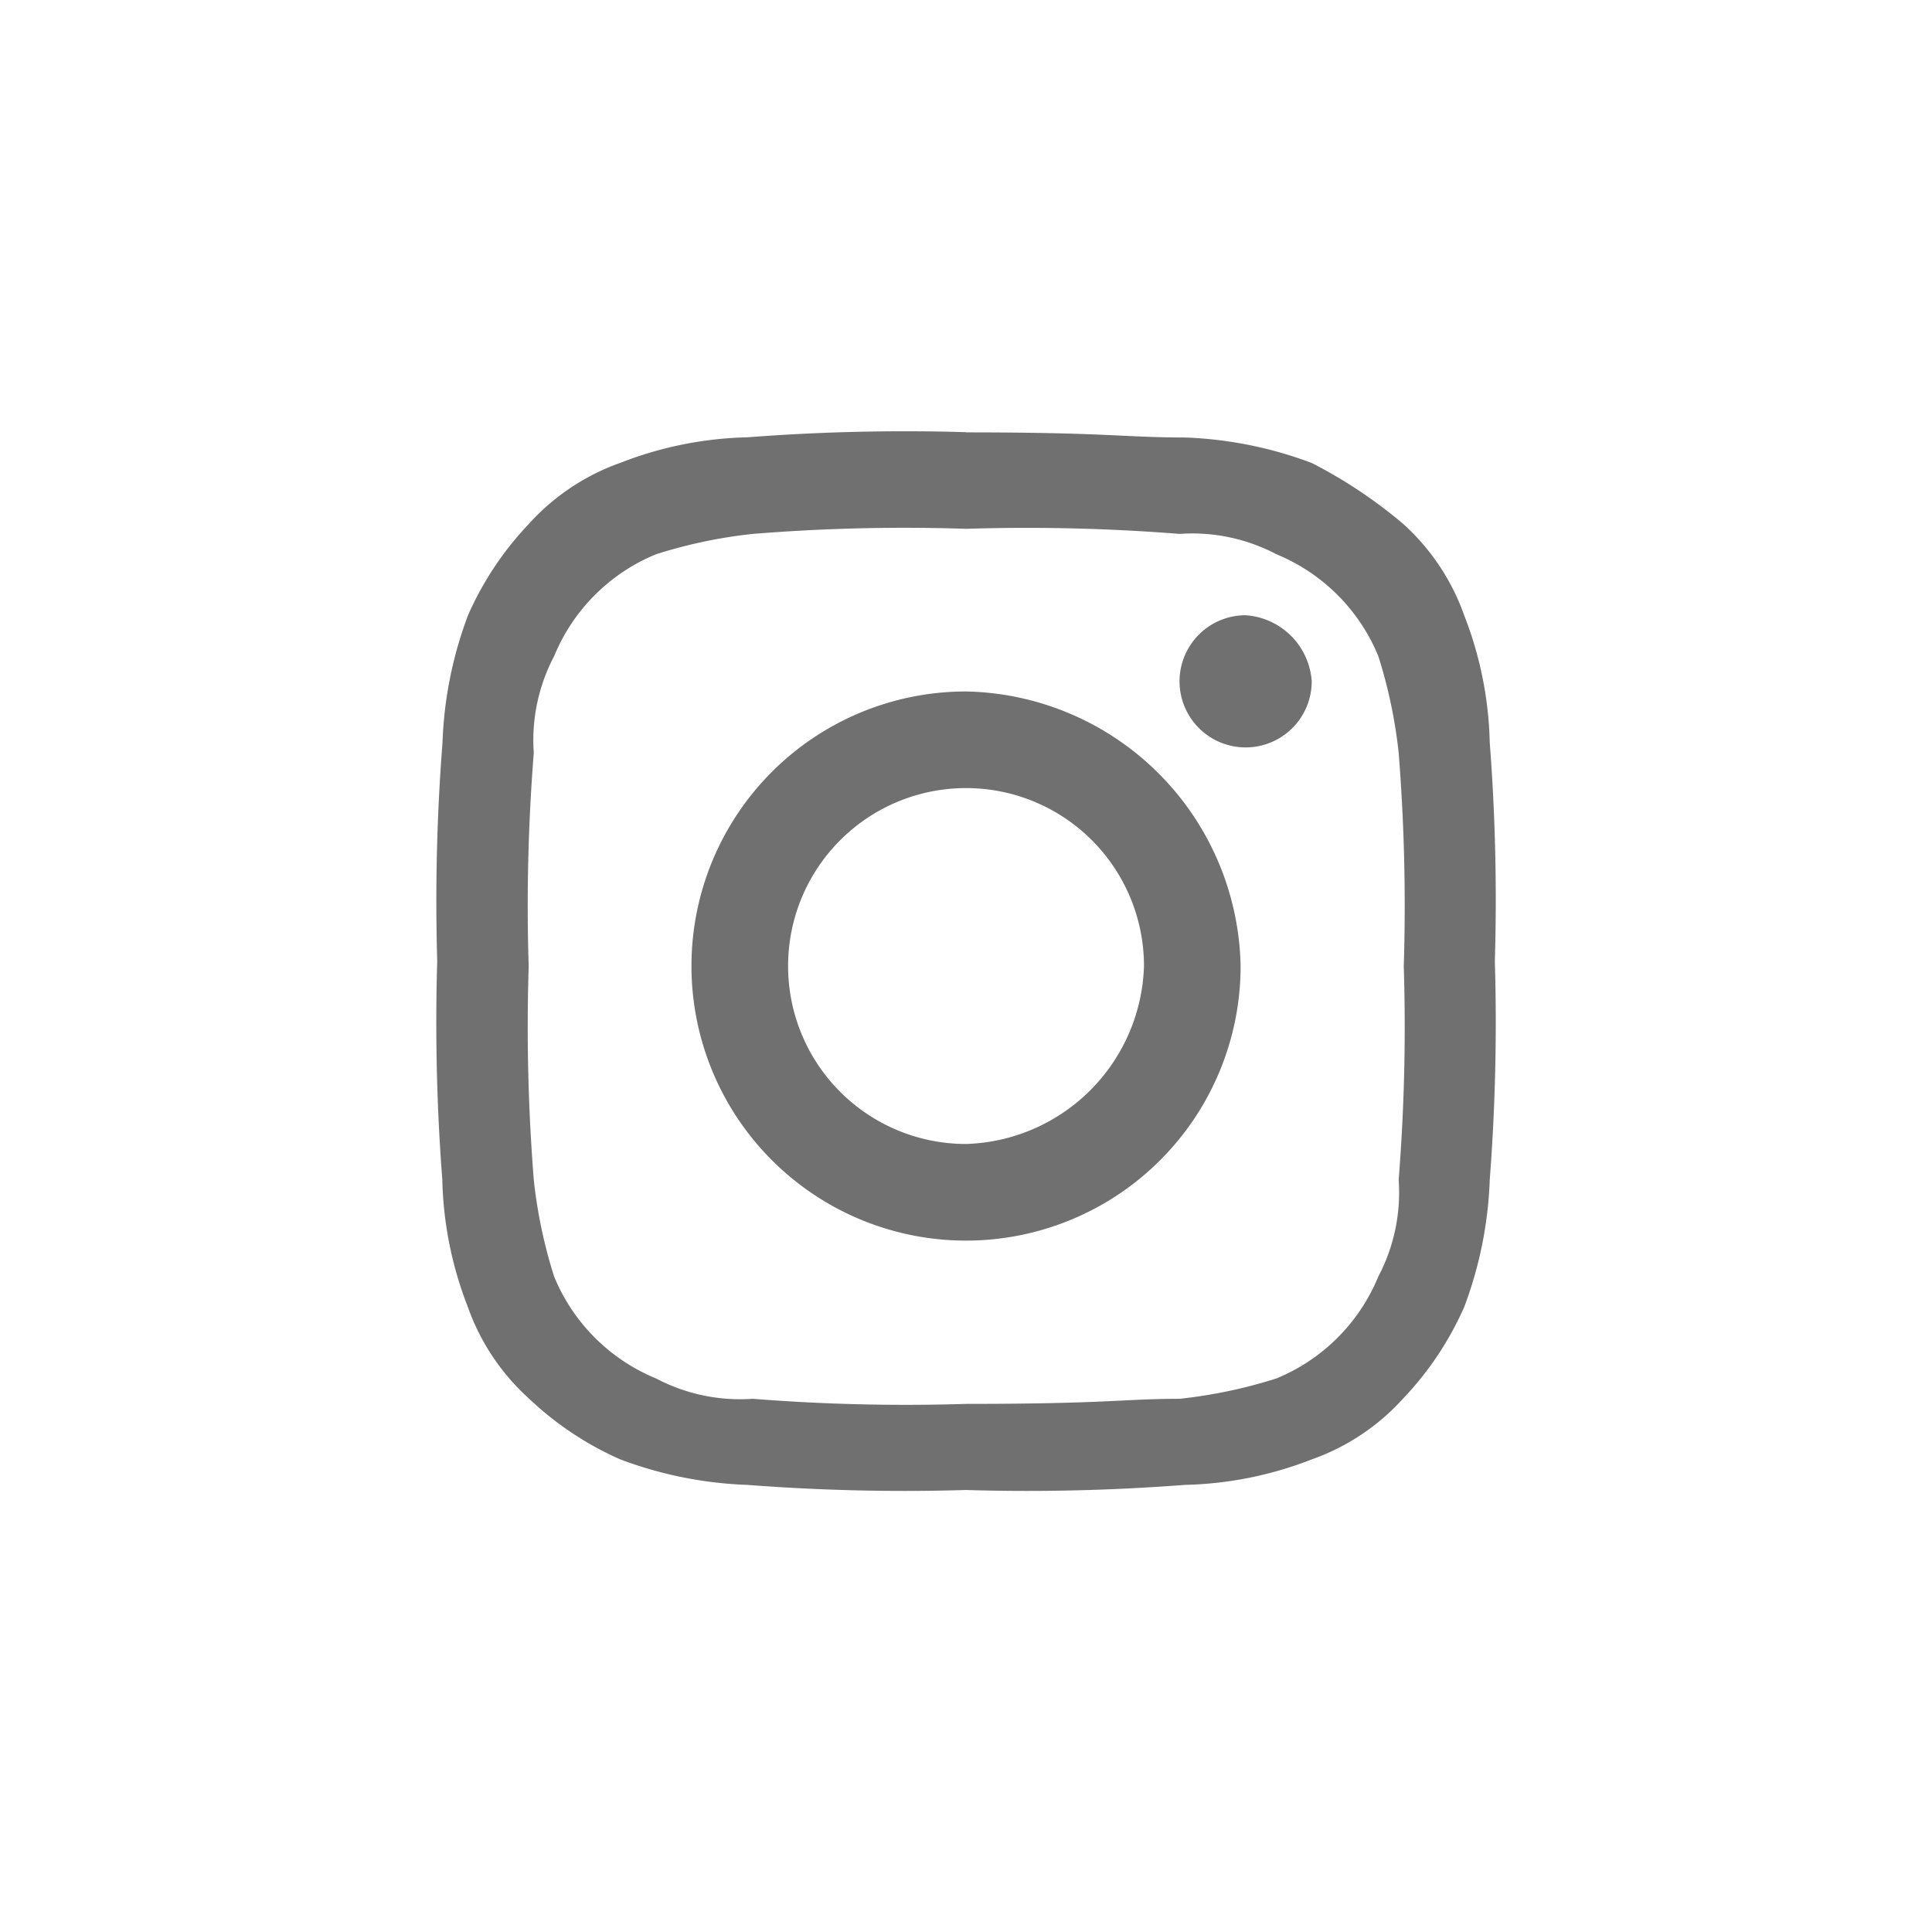
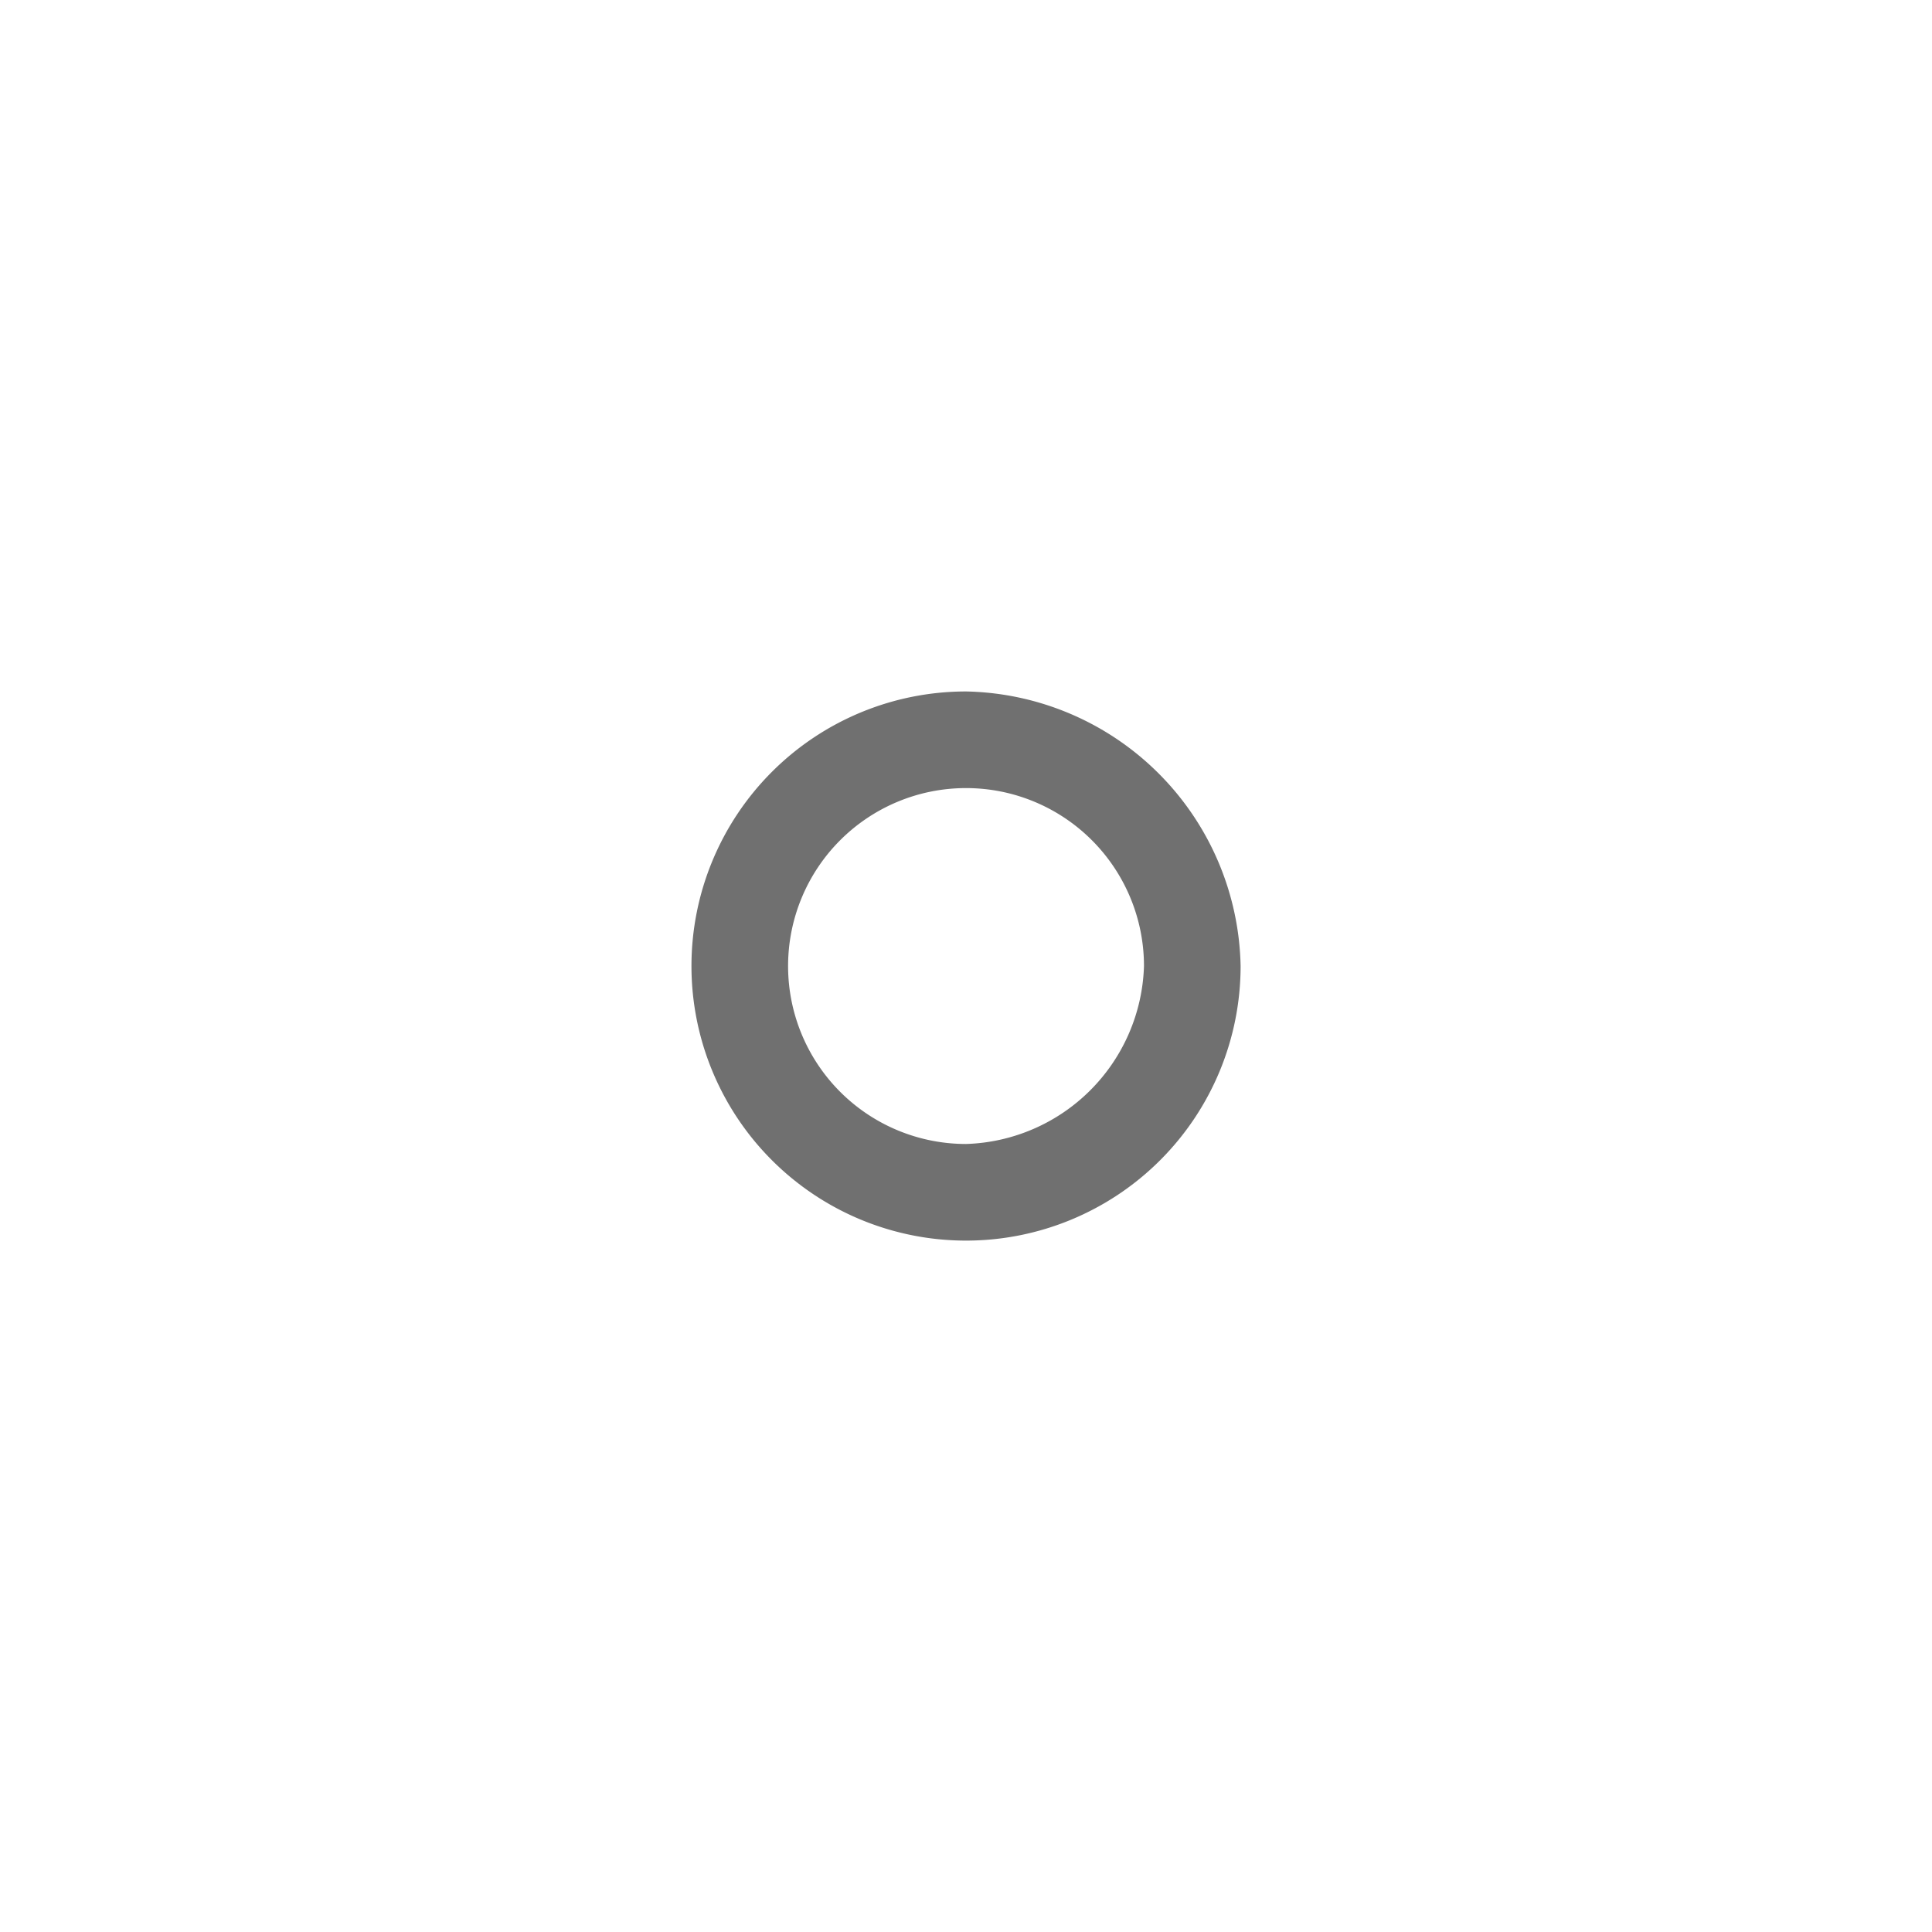
<svg xmlns="http://www.w3.org/2000/svg" id="picto-insta" width="30.313" height="30.313" viewBox="0 0 30.313 30.313">
-   <path id="XMLID_22_" d="M182.557,31.113h0A15.15,15.15,0,0,1,167.4,15.957h0A15.15,15.15,0,0,1,182.557.8h0a15.15,15.15,0,0,1,15.157,15.157h0A15.15,15.15,0,0,1,182.557,31.113Z" transform="translate(-167.4 -0.8)" fill="none" />
  <g id="XMLID_2_" transform="translate(6.86 6.781)">
-     <path id="XMLID_14_" d="M184.3,10.816a30.376,30.376,0,0,1,3.35.08,2.824,2.824,0,0,1,1.516.319,2.933,2.933,0,0,1,1.6,1.6,7.711,7.711,0,0,1,.319,1.516,30.382,30.382,0,0,1,.08,3.35,30.382,30.382,0,0,1-.08,3.35,2.824,2.824,0,0,1-.319,1.516,2.933,2.933,0,0,1-1.6,1.6,7.713,7.713,0,0,1-1.516.319c-.877,0-1.117.08-3.35.08a30.376,30.376,0,0,1-3.35-.08,2.824,2.824,0,0,1-1.516-.319,2.933,2.933,0,0,1-1.6-1.6,7.714,7.714,0,0,1-.319-1.516,30.376,30.376,0,0,1-.08-3.35,30.376,30.376,0,0,1,.08-3.35,2.824,2.824,0,0,1,.319-1.516,2.933,2.933,0,0,1,1.6-1.6,7.714,7.714,0,0,1,1.516-.319,29.505,29.505,0,0,1,3.35-.08m0-1.516a32.2,32.2,0,0,0-3.43.08,5.817,5.817,0,0,0-1.994.4,3.505,3.505,0,0,0-1.436.957,5.006,5.006,0,0,0-.957,1.436,6.268,6.268,0,0,0-.4,1.994A32.194,32.194,0,0,0,176,17.6a32.194,32.194,0,0,0,.08,3.43,5.817,5.817,0,0,0,.4,1.994,3.505,3.505,0,0,0,.957,1.436,5.006,5.006,0,0,0,1.436.957,6.269,6.269,0,0,0,1.994.4,32.2,32.2,0,0,0,3.43.08,32.2,32.2,0,0,0,3.43-.08,5.818,5.818,0,0,0,1.994-.4,3.506,3.506,0,0,0,1.436-.957,5.006,5.006,0,0,0,.957-1.436,6.269,6.269,0,0,0,.4-1.994,32.2,32.2,0,0,0,.08-3.43,32.2,32.2,0,0,0-.08-3.43,5.817,5.817,0,0,0-.4-1.994,3.505,3.505,0,0,0-.957-1.436,7.493,7.493,0,0,0-1.436-.957,6.269,6.269,0,0,0-1.994-.4c-.957,0-1.2-.08-3.43-.08" transform="translate(-176 -9.3)" fill="#707070" />
    <path id="XMLID_6_" d="M185.308,14.4a4.308,4.308,0,1,0,4.308,4.308,4.394,4.394,0,0,0-4.308-4.308m0,7.1a2.792,2.792,0,1,1,2.792-2.792,2.881,2.881,0,0,1-2.792,2.792" transform="translate(-177.011 -10.332)" fill="#707070" />
-     <path id="XMLID_3_" d="M192.674,13.937a1.037,1.037,0,1,1-1.037-1.037,1.115,1.115,0,0,1,1.037,1.037" transform="translate(-178.953 -10.028)" fill="#707070" />
  </g>
</svg>